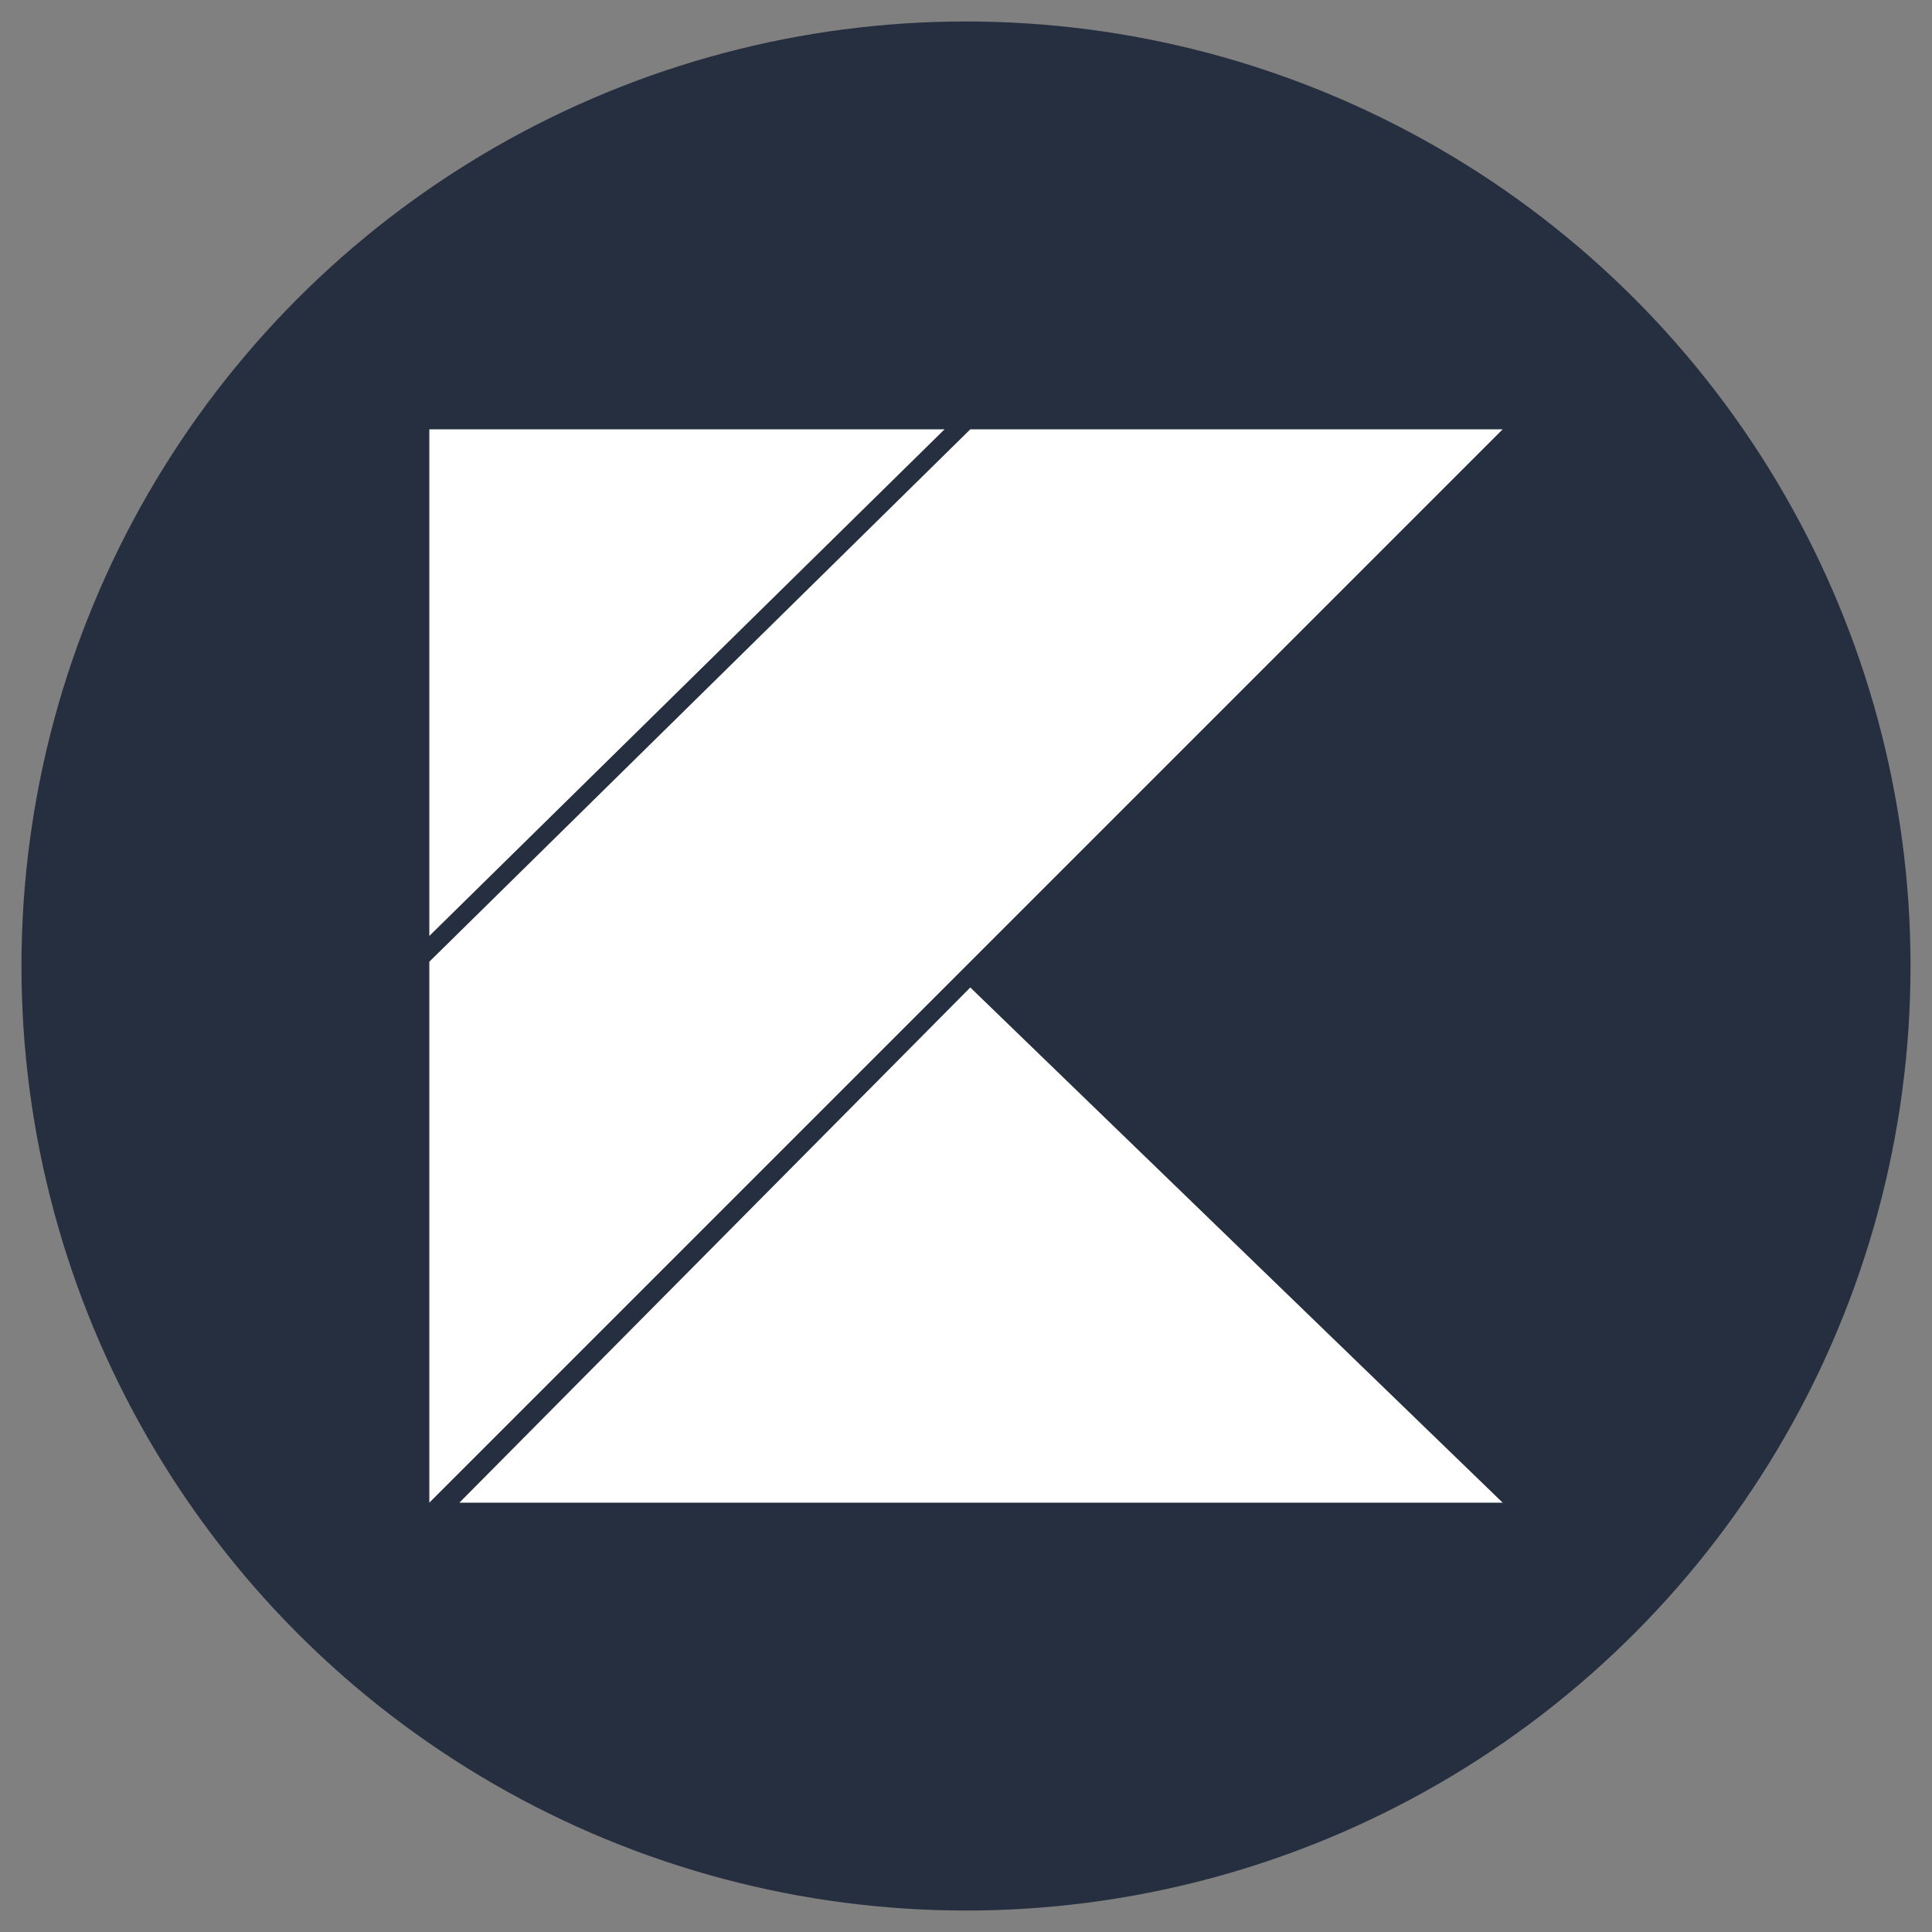
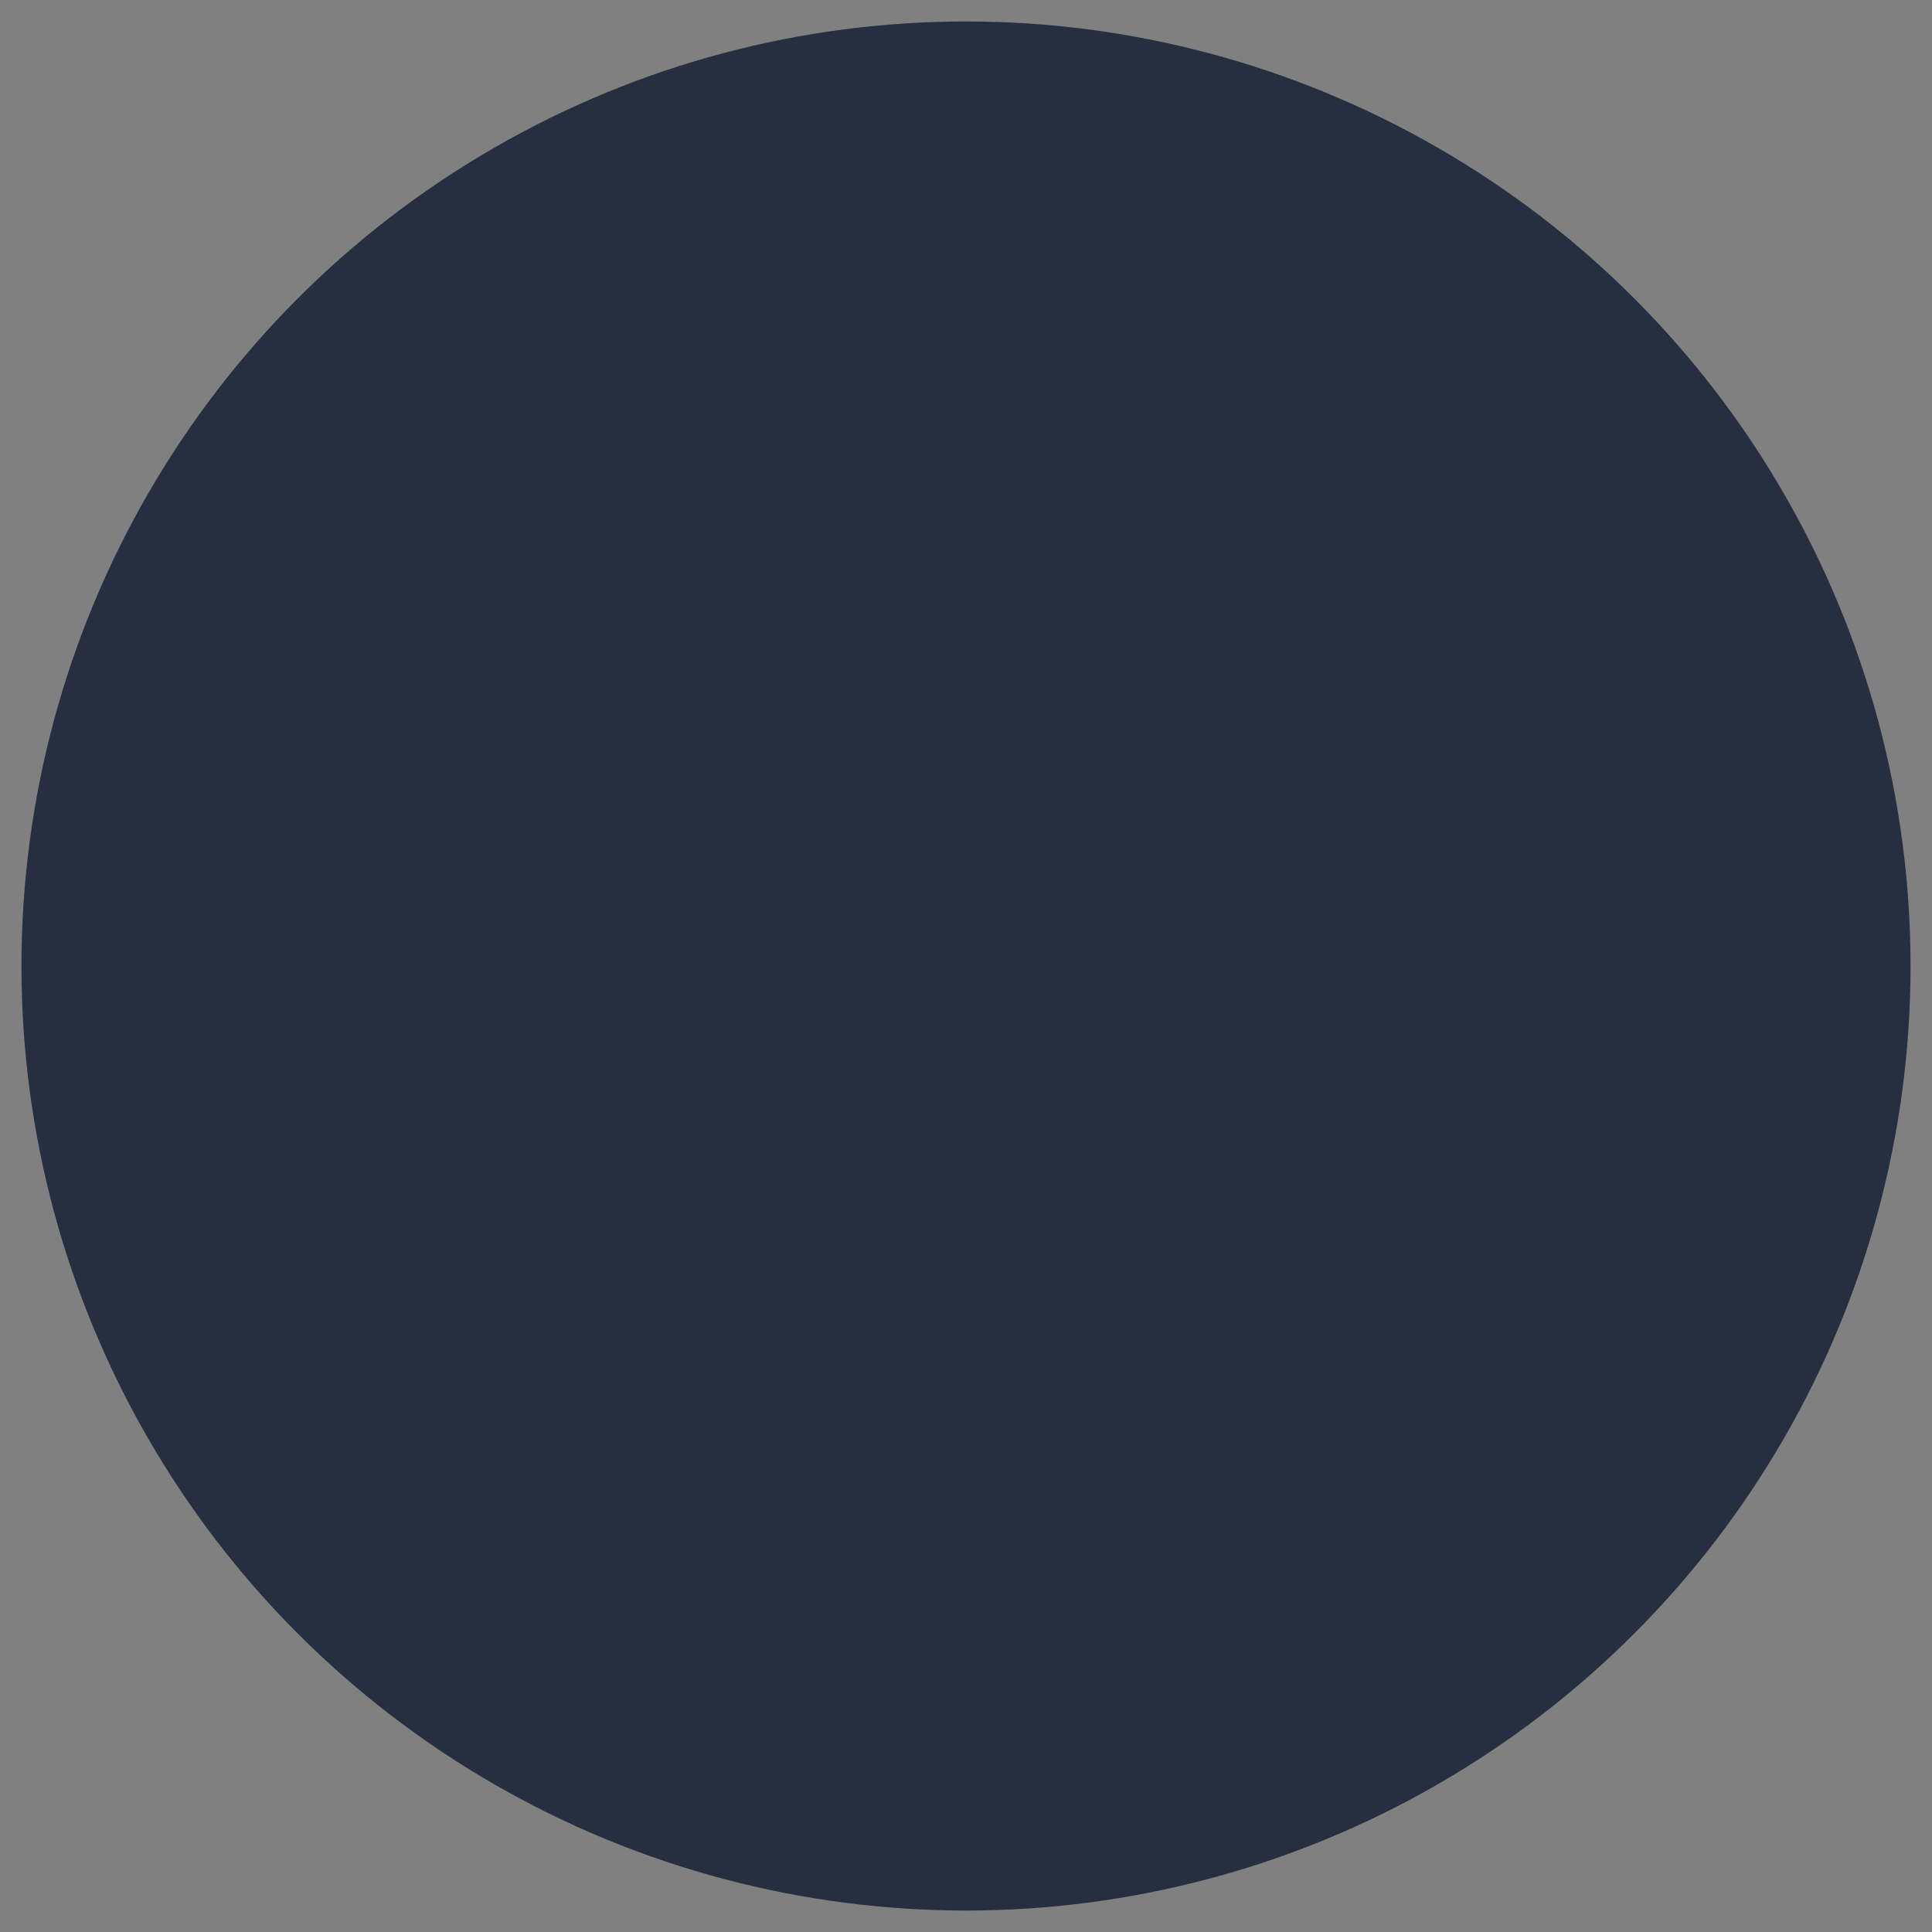
<svg xmlns="http://www.w3.org/2000/svg" viewBox="0 0 45 45">
  <rect x="0" y="0" width="45" height="45" fill="#808080" stroke="none" />
  <circle cx="22.5" cy="22.5" r="22" fill="#252f3f" />
-   <path d="M10 10h12L10 21.8zm0 25 25-25H22.6L10 22.4zm25 0L22.6 23 10.7 35z" fill="#fff" />
</svg>